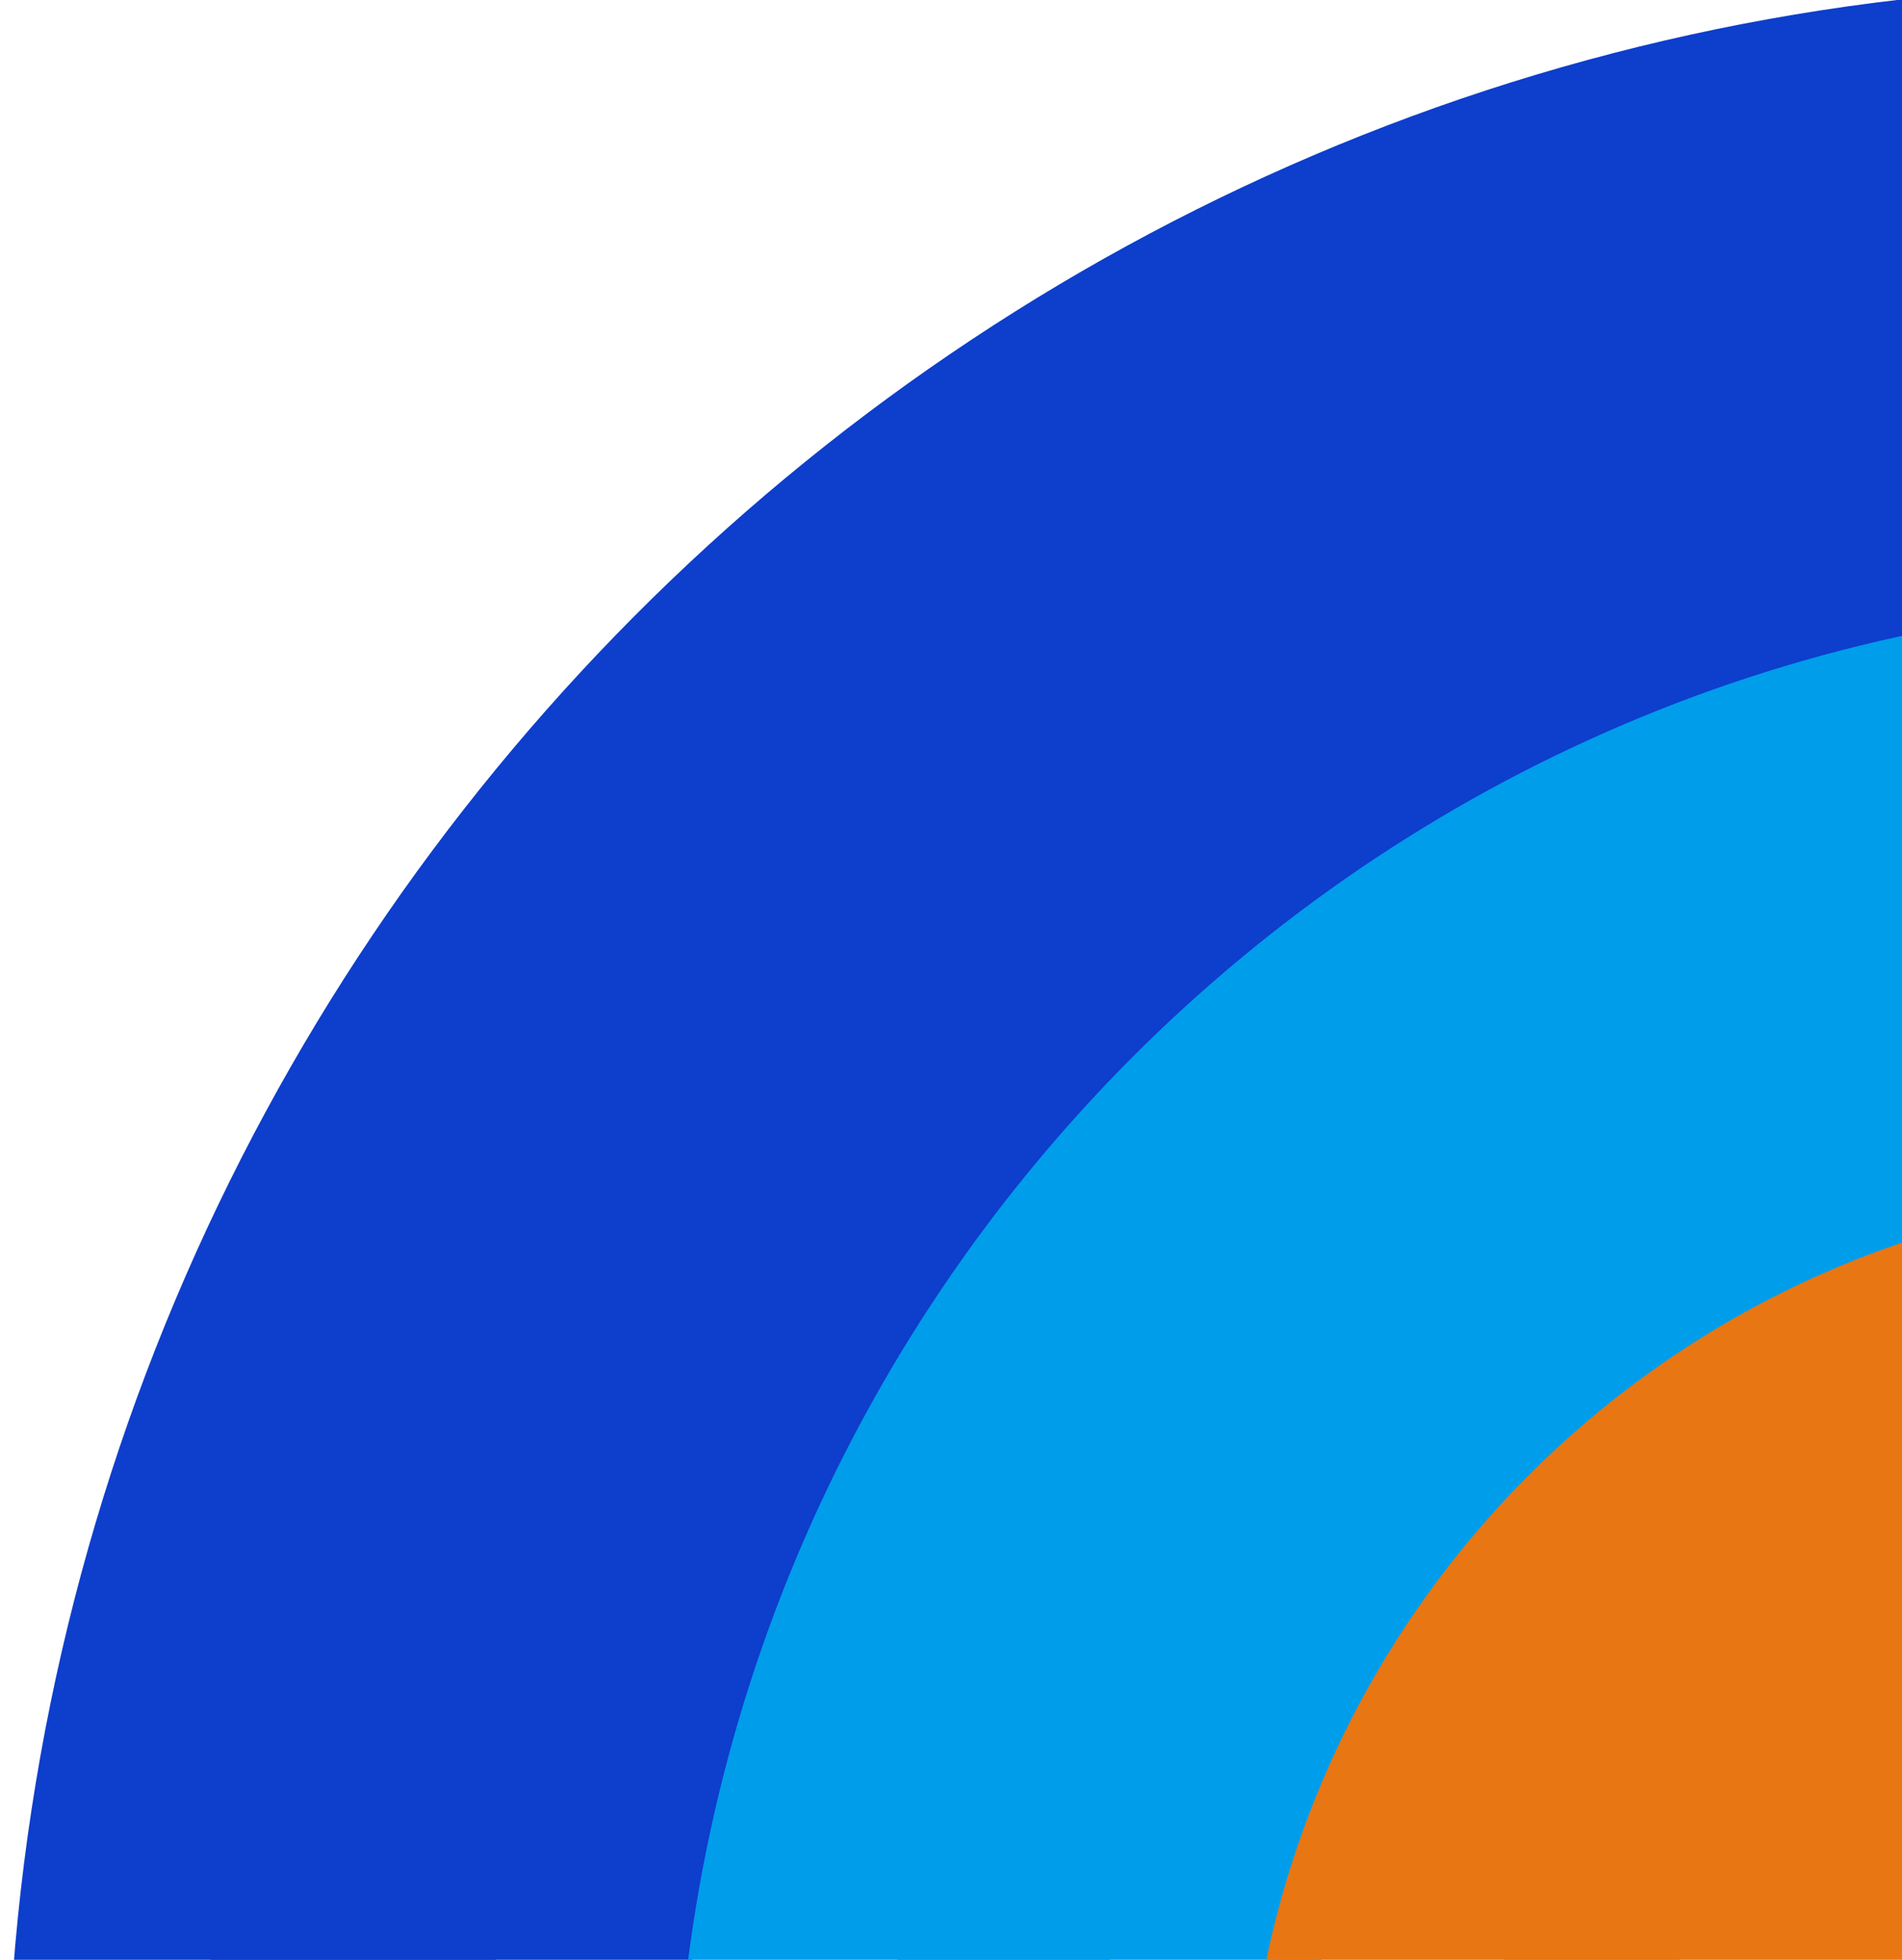
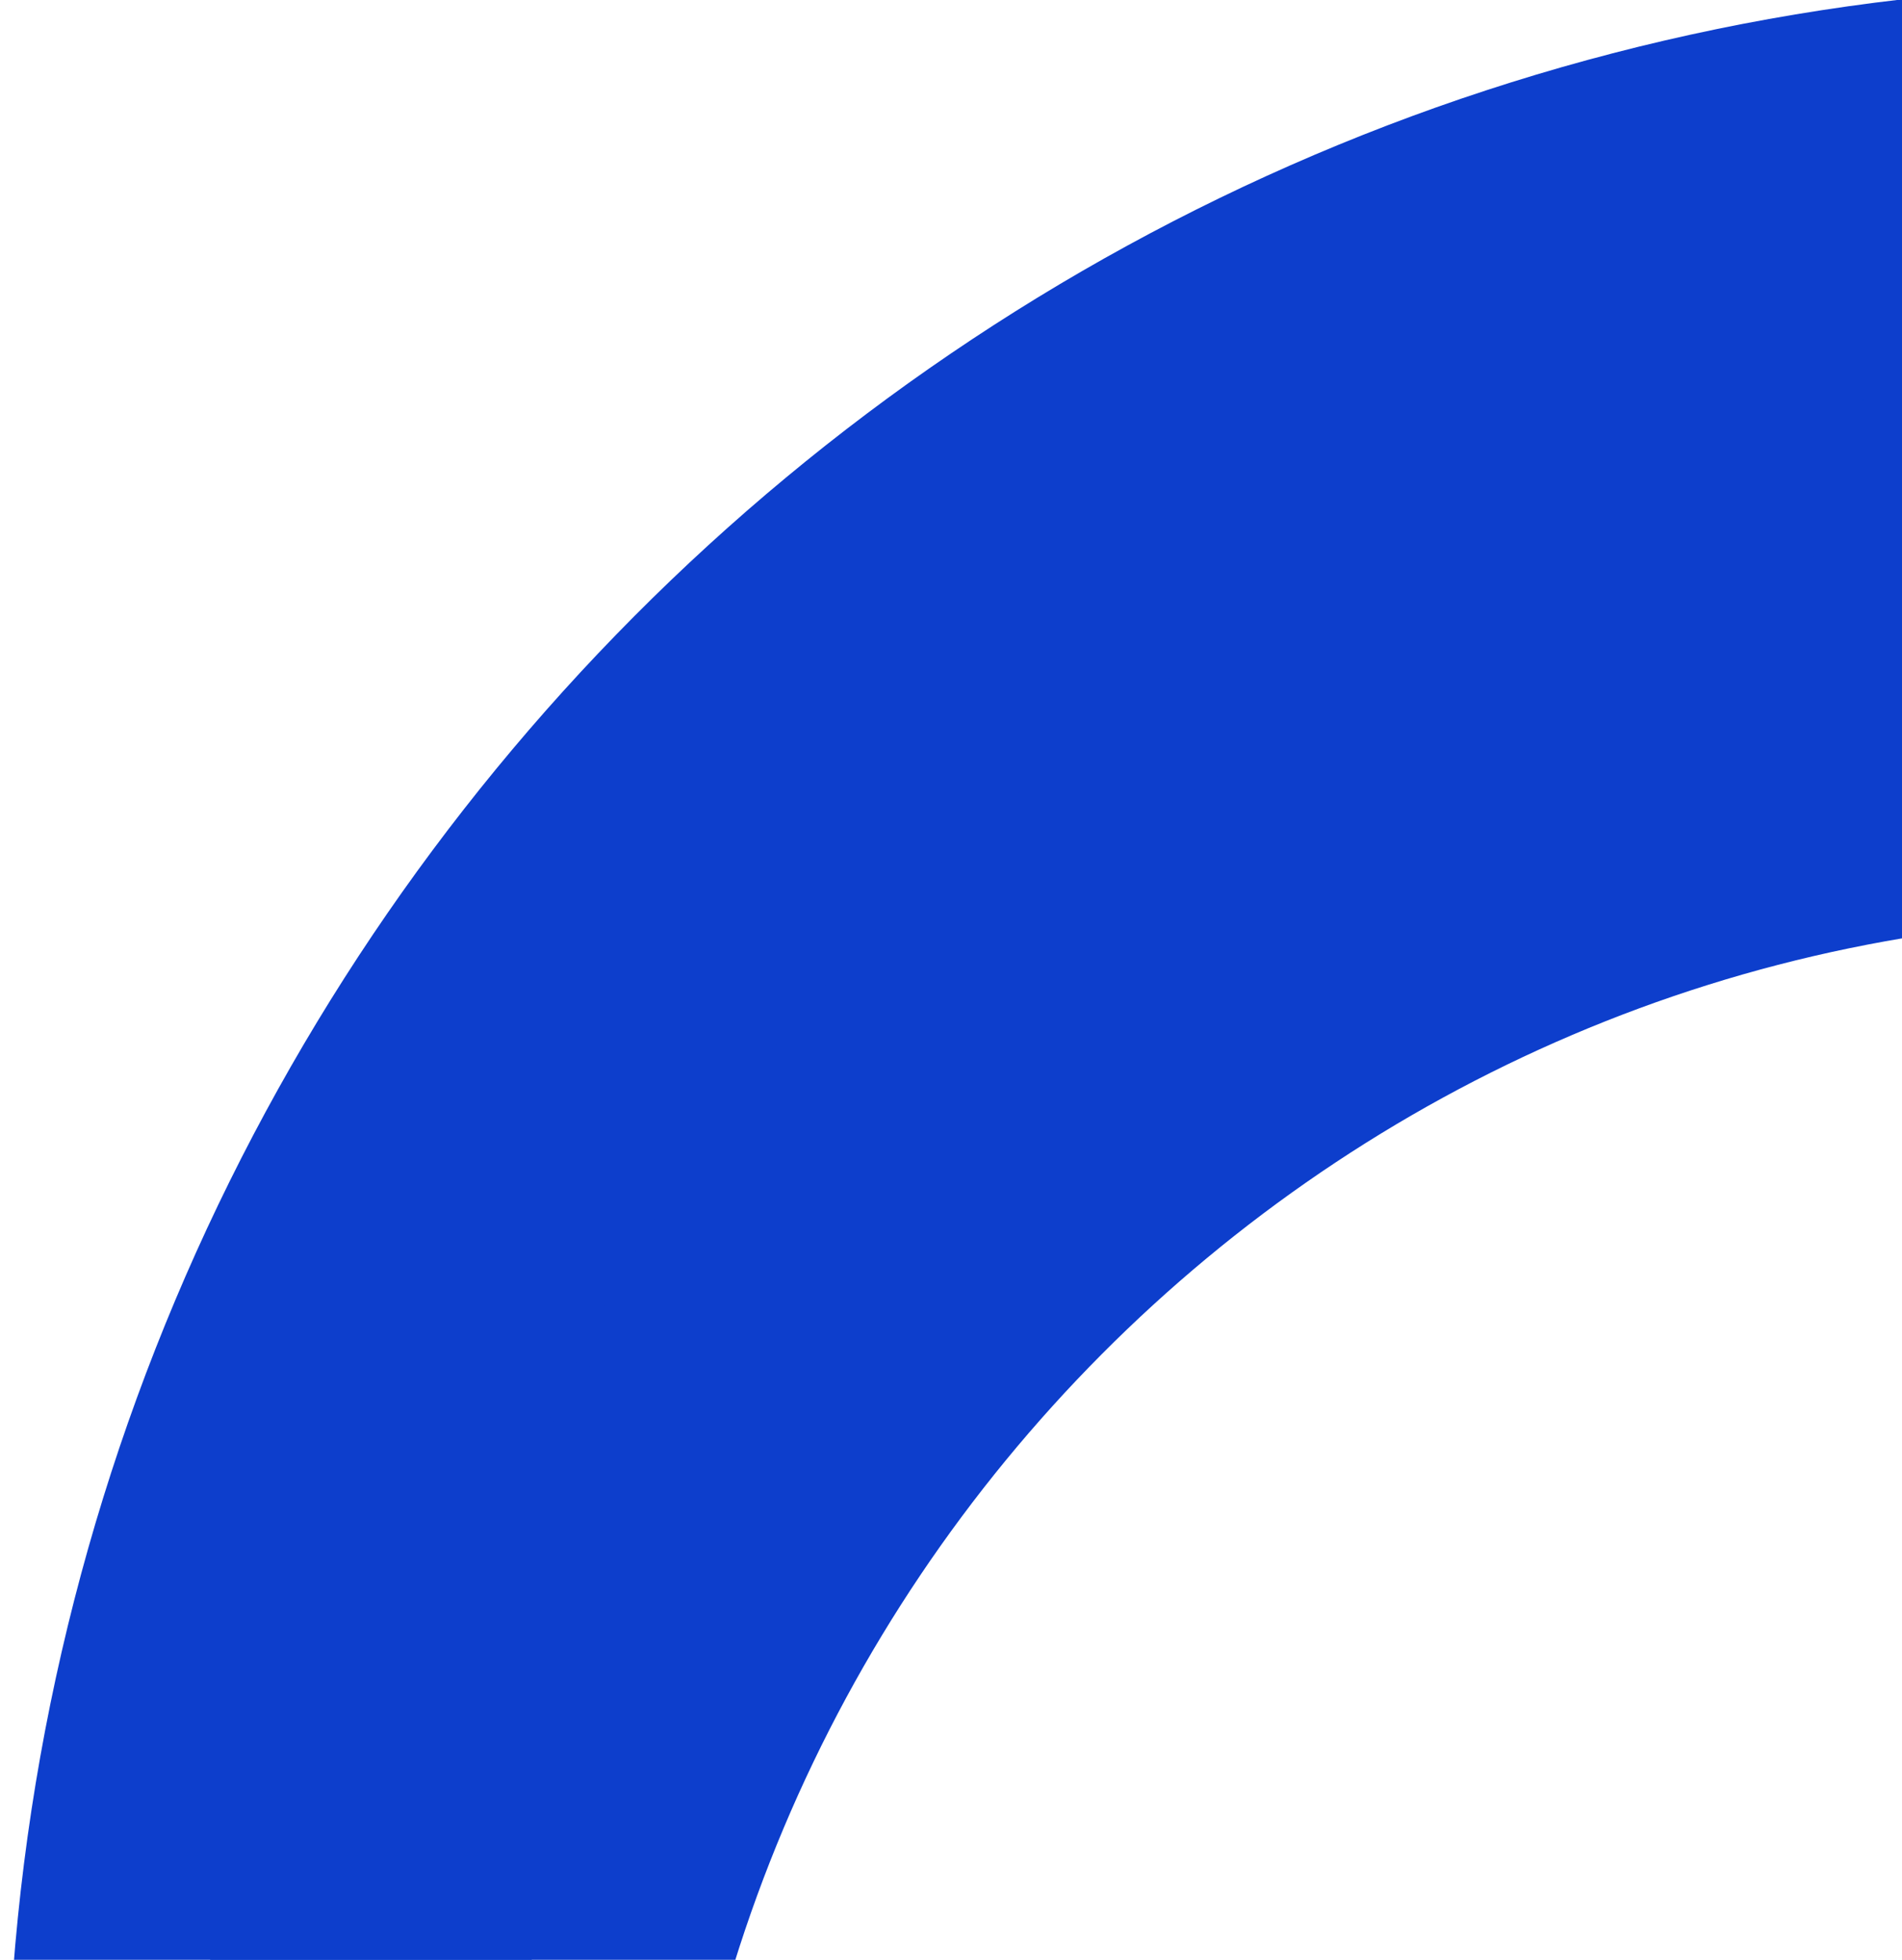
<svg xmlns="http://www.w3.org/2000/svg" width="66" height="68" viewBox="0 0 66 68">
  <g fill="none" fill-rule="evenodd">
-     <path fill="#0D3ECC" stroke="#0D3ECC" stroke-width="13.567" d="M67.49 0C30.276 0 0 30.443 0 67.862c0 37.42 30.276 67.863 67.49 67.863 37.213 0 67.49-30.443 67.49-67.863S104.702 0 67.49 0m-.52 9.396c32.062 0 58.146 26.228 58.146 58.467 0 32.238-26.084 58.466-58.145 58.466-32.062 0-58.145-26.228-58.145-58.466 0-32.239 26.083-58.467 58.145-58.467" transform="rotate(180 71 71)" />
-     <path fill="#009DEB" stroke="#009DEB" stroke-width="14.4" d="M64.651 19.98c-25.763 0-46.723 21.077-46.723 46.983 0 25.905 20.96 46.981 46.723 46.981 25.764 0 46.724-21.076 46.724-46.981 0-25.906-20.96-46.982-46.724-46.982m0 7.308c21.757 0 39.456 17.797 39.456 39.674 0 21.875-17.7 39.673-39.455 39.673-21.756 0-39.456-17.798-39.456-39.673 0-21.877 17.7-39.674 39.456-39.674" transform="rotate(180 71 71)" />
-     <path fill="#E87613" stroke="#E87613" stroke-width="15.998" d="M65.25 41.625c-14.069 0-25.515 11.446-25.515 25.515S51.181 92.655 65.25 92.655c14.07 0 25.515-11.446 25.515-25.515S79.319 41.625 65.25 41.625m-.472 4.725c11.203 0 20.317 9.115 20.317 20.318 0 11.203-9.114 20.317-20.317 20.317S44.46 77.871 44.46 66.668 53.575 46.35 64.778 46.35" transform="rotate(180 71 71)" />
+     <path fill="#0D3ECC" stroke="#0D3ECC" stroke-width="13.567" d="M67.49 0C30.276 0 0 30.443 0 67.862c0 37.42 30.276 67.863 67.49 67.863 37.213 0 67.49-30.443 67.49-67.863S104.702 0 67.49 0c32.062 0 58.146 26.228 58.146 58.467 0 32.238-26.084 58.466-58.145 58.466-32.062 0-58.145-26.228-58.145-58.466 0-32.239 26.083-58.467 58.145-58.467" transform="rotate(180 71 71)" />
  </g>
</svg>